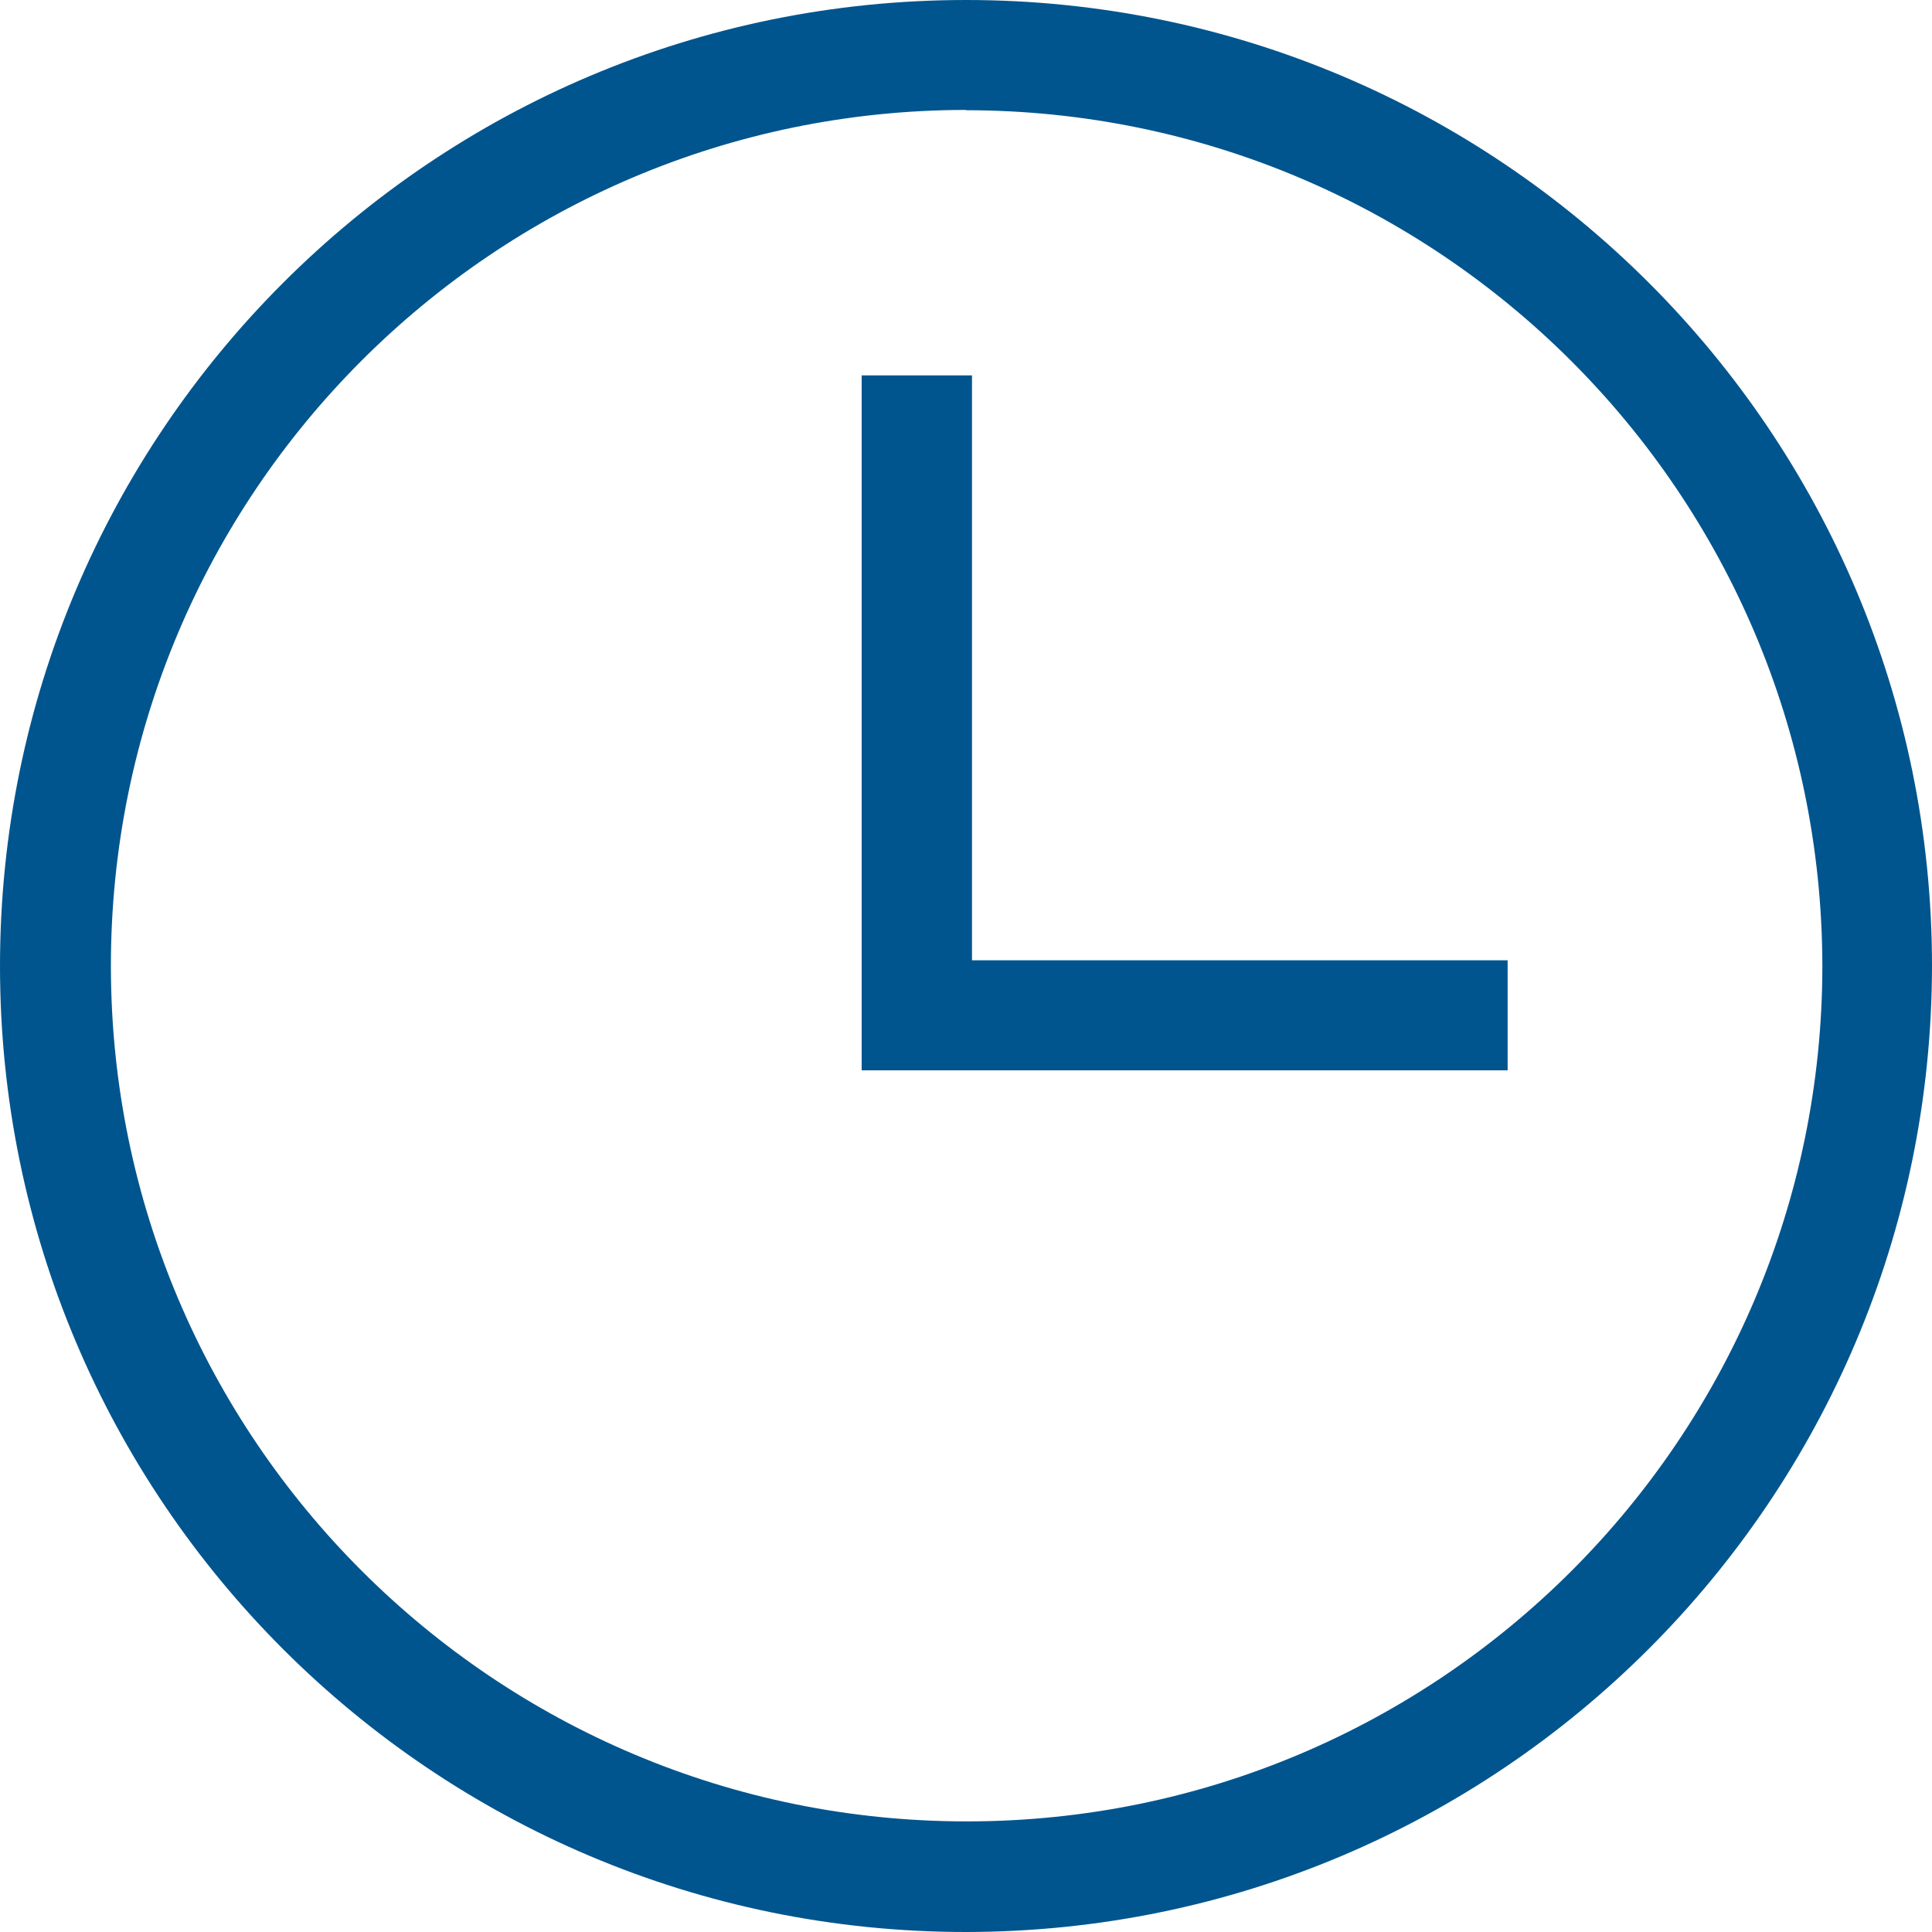
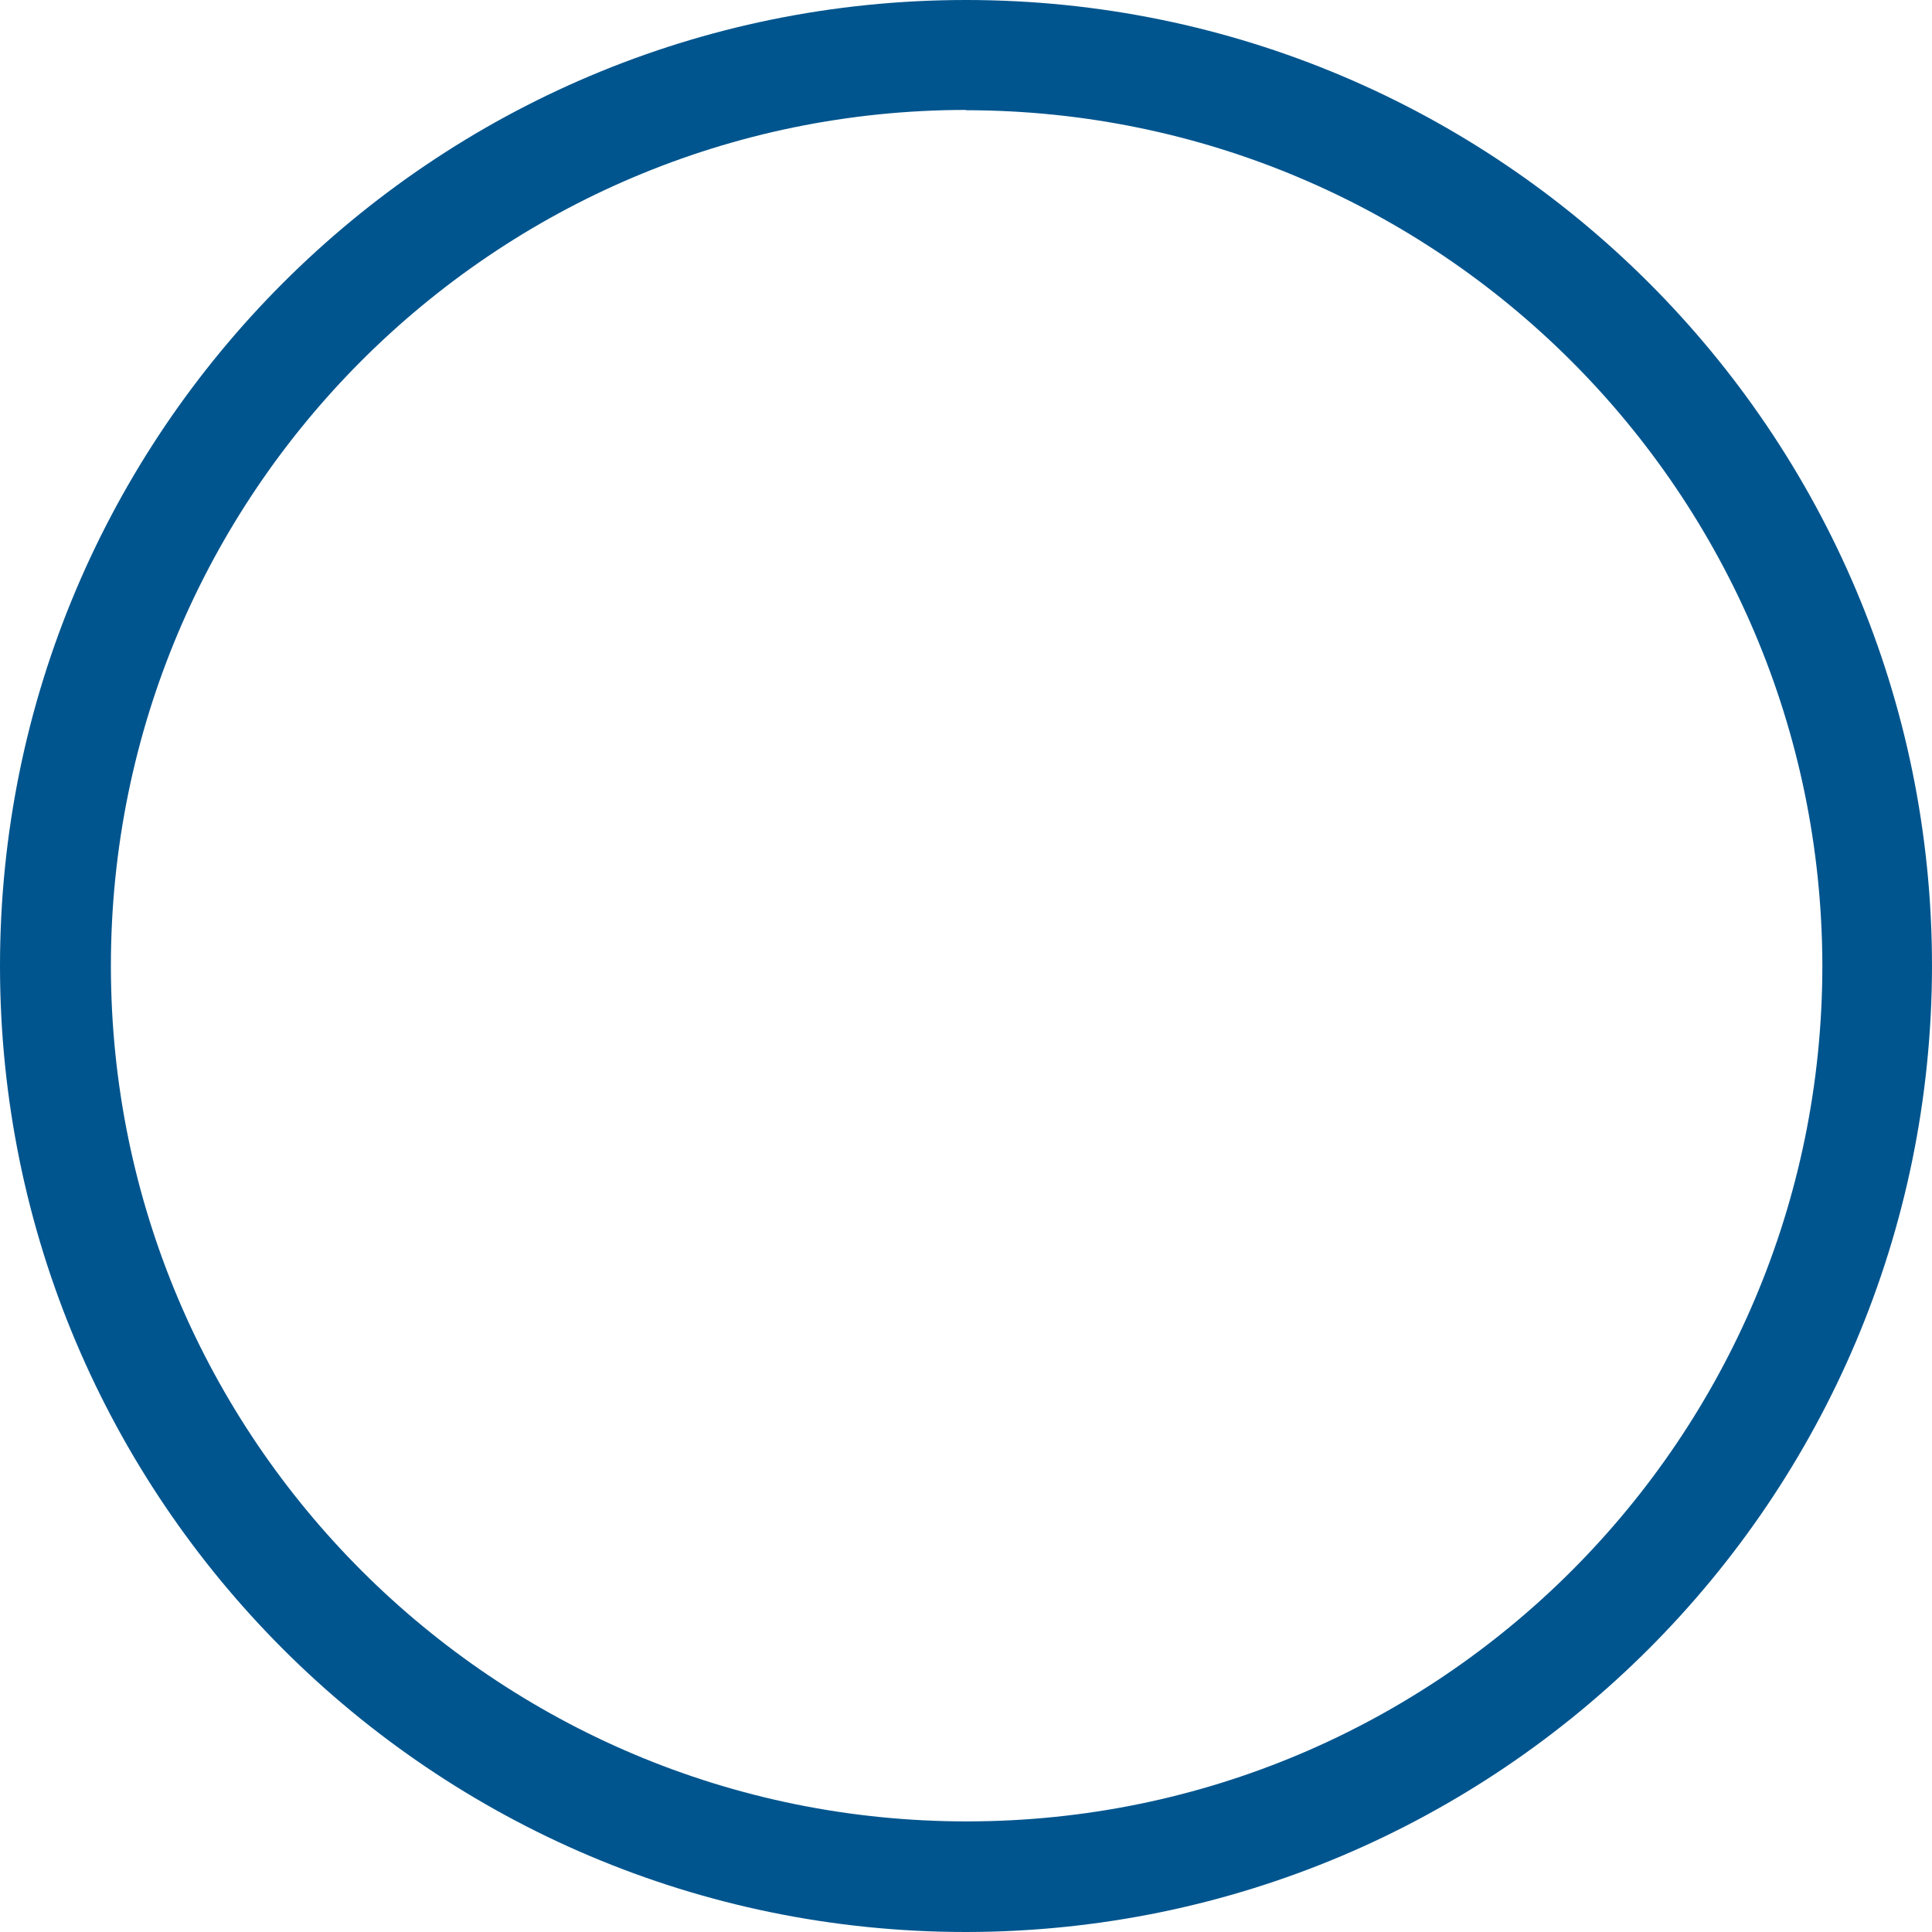
<svg xmlns="http://www.w3.org/2000/svg" width="20" height="20" viewBox="0 0 20 20" fill="none">
-   <path d="M8.92 11.08H15.607V9.941H10.062V3.886H8.92V11.08Z" fill="#01558E" />
  <path fill-rule="evenodd" clip-rule="evenodd" d="M0 10C0 15.522 4.478 20 10 20C15.522 19.994 19.994 15.522 20 10C20 4.478 15.522 0 10 0C4.478 0 0 4.478 0 10ZM1.148 10.003C1.145 5.112 5.109 1.141 10 1.138V1.141C14.894 1.145 18.858 5.106 18.865 10C18.862 14.888 14.901 18.852 10.013 18.855C5.122 18.858 1.151 14.894 1.148 10.003Z" fill="#01558E" />
</svg>